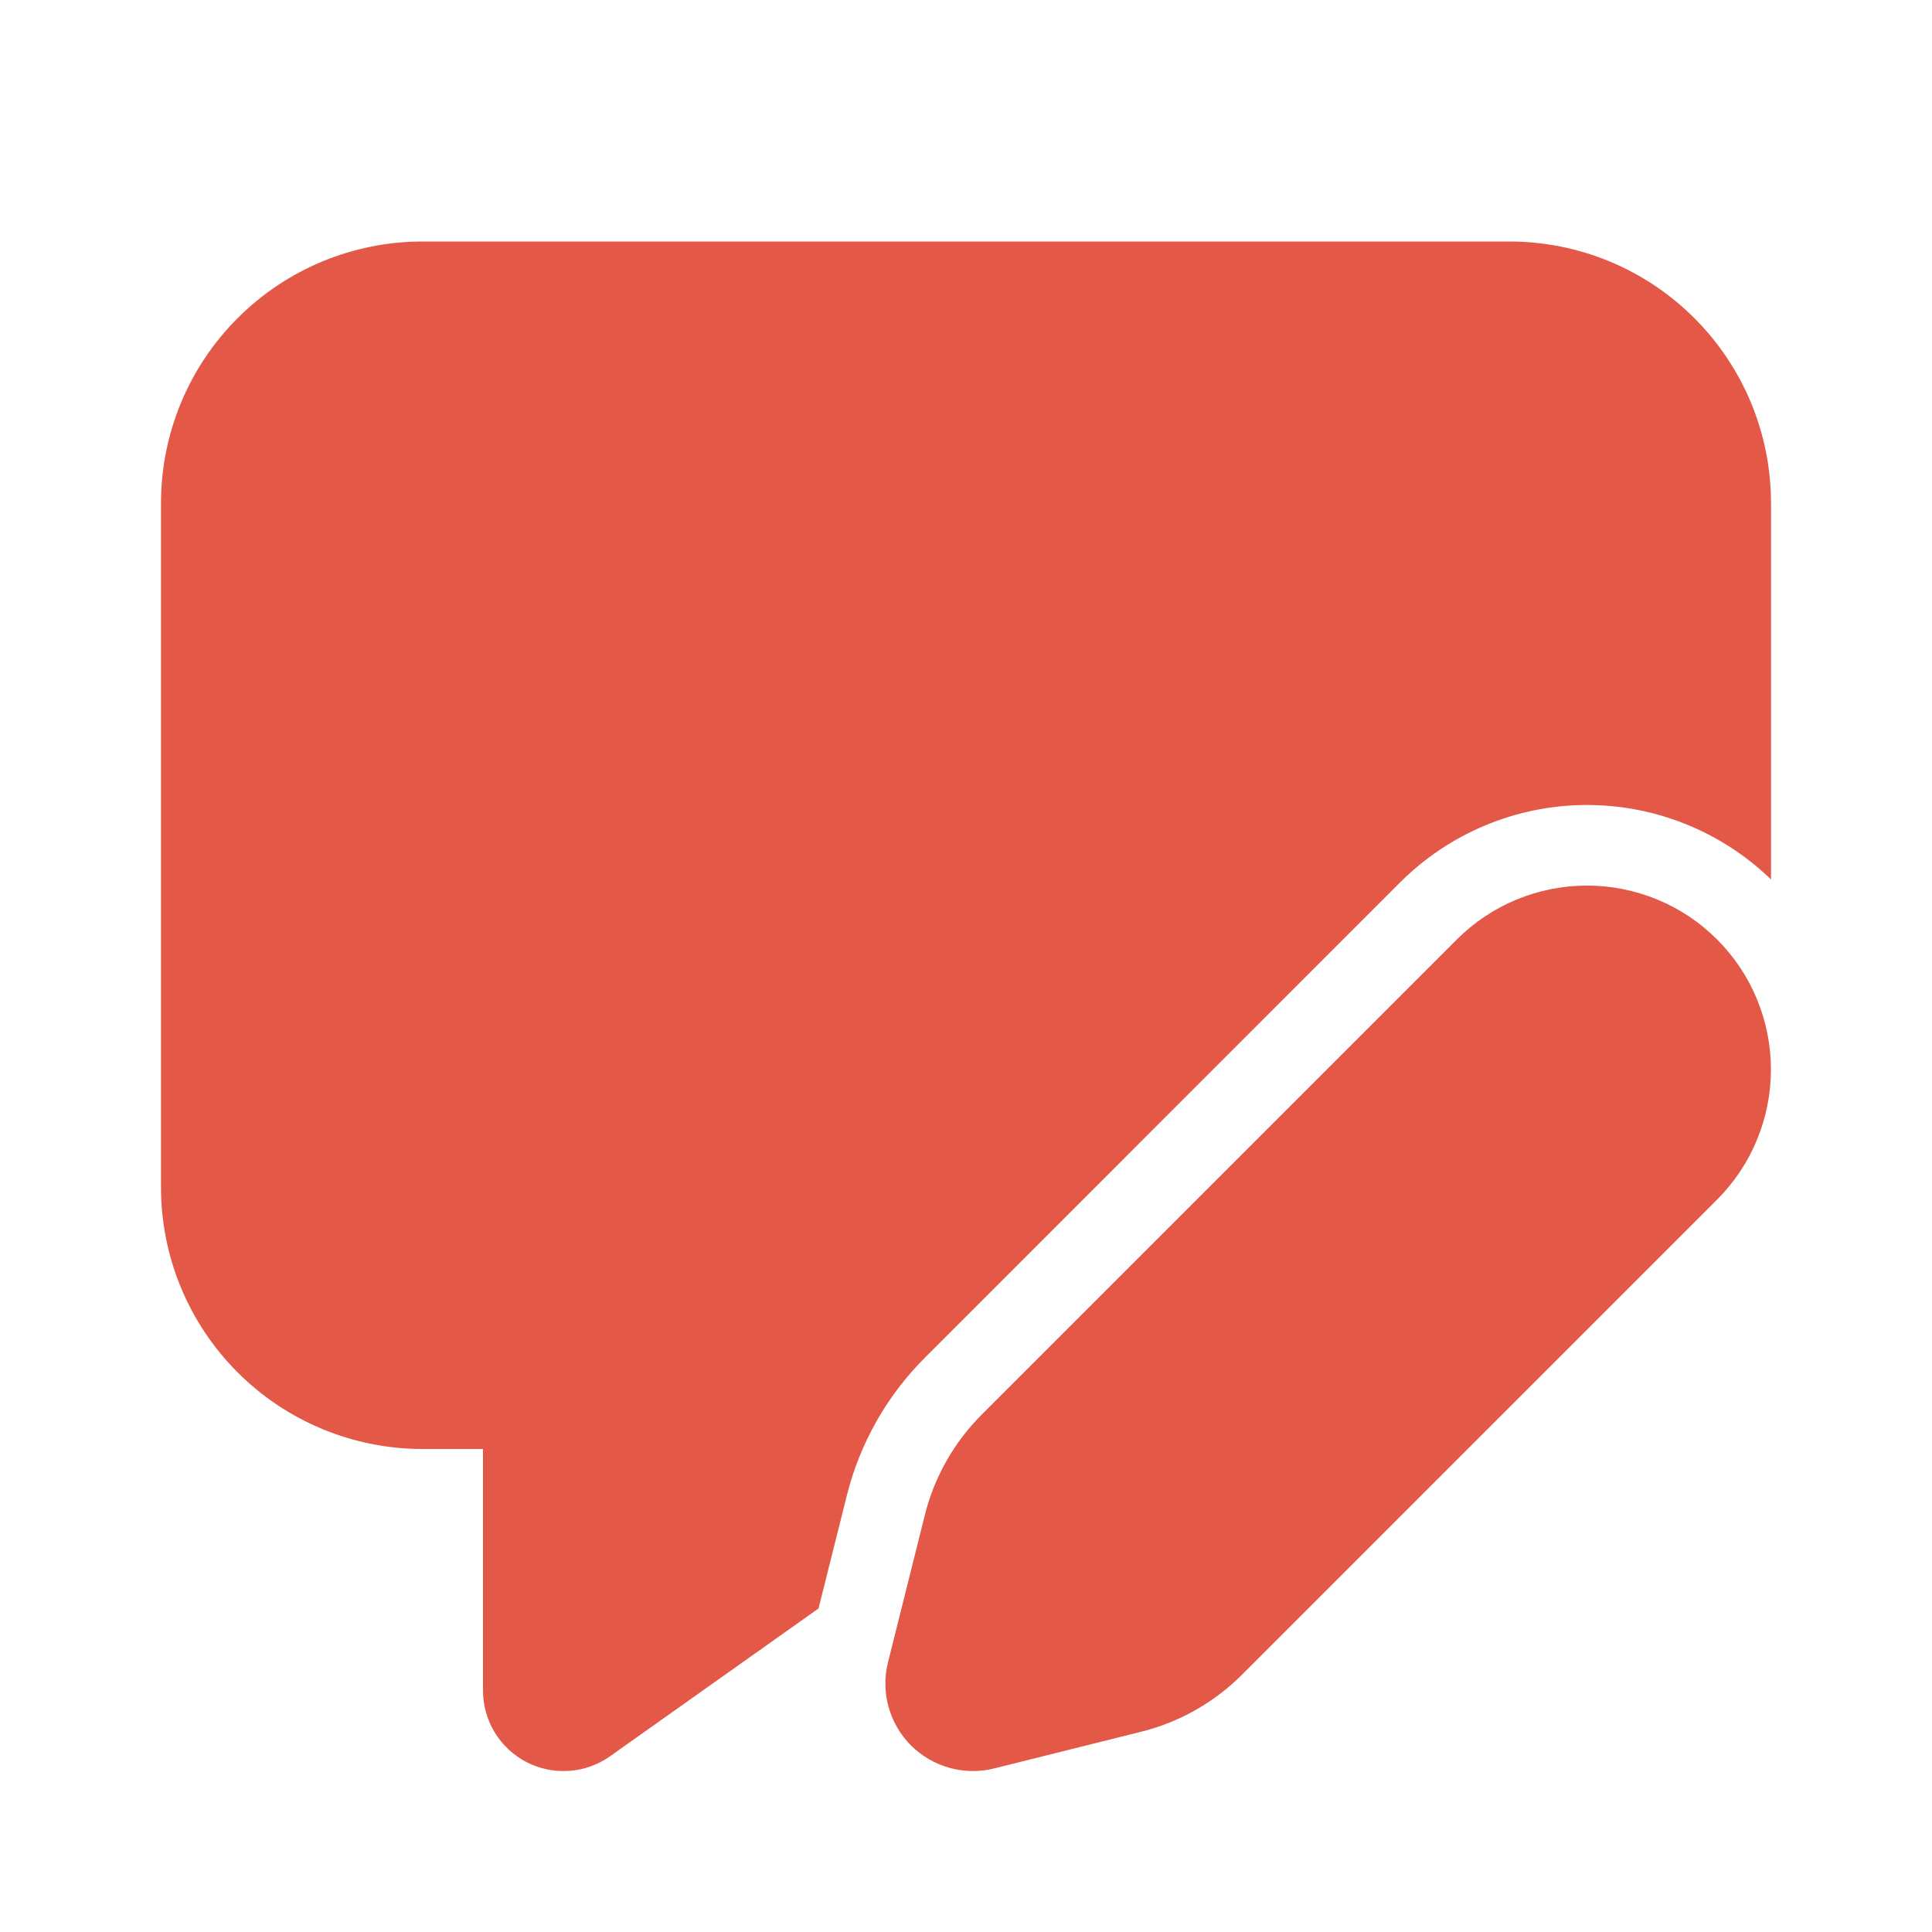
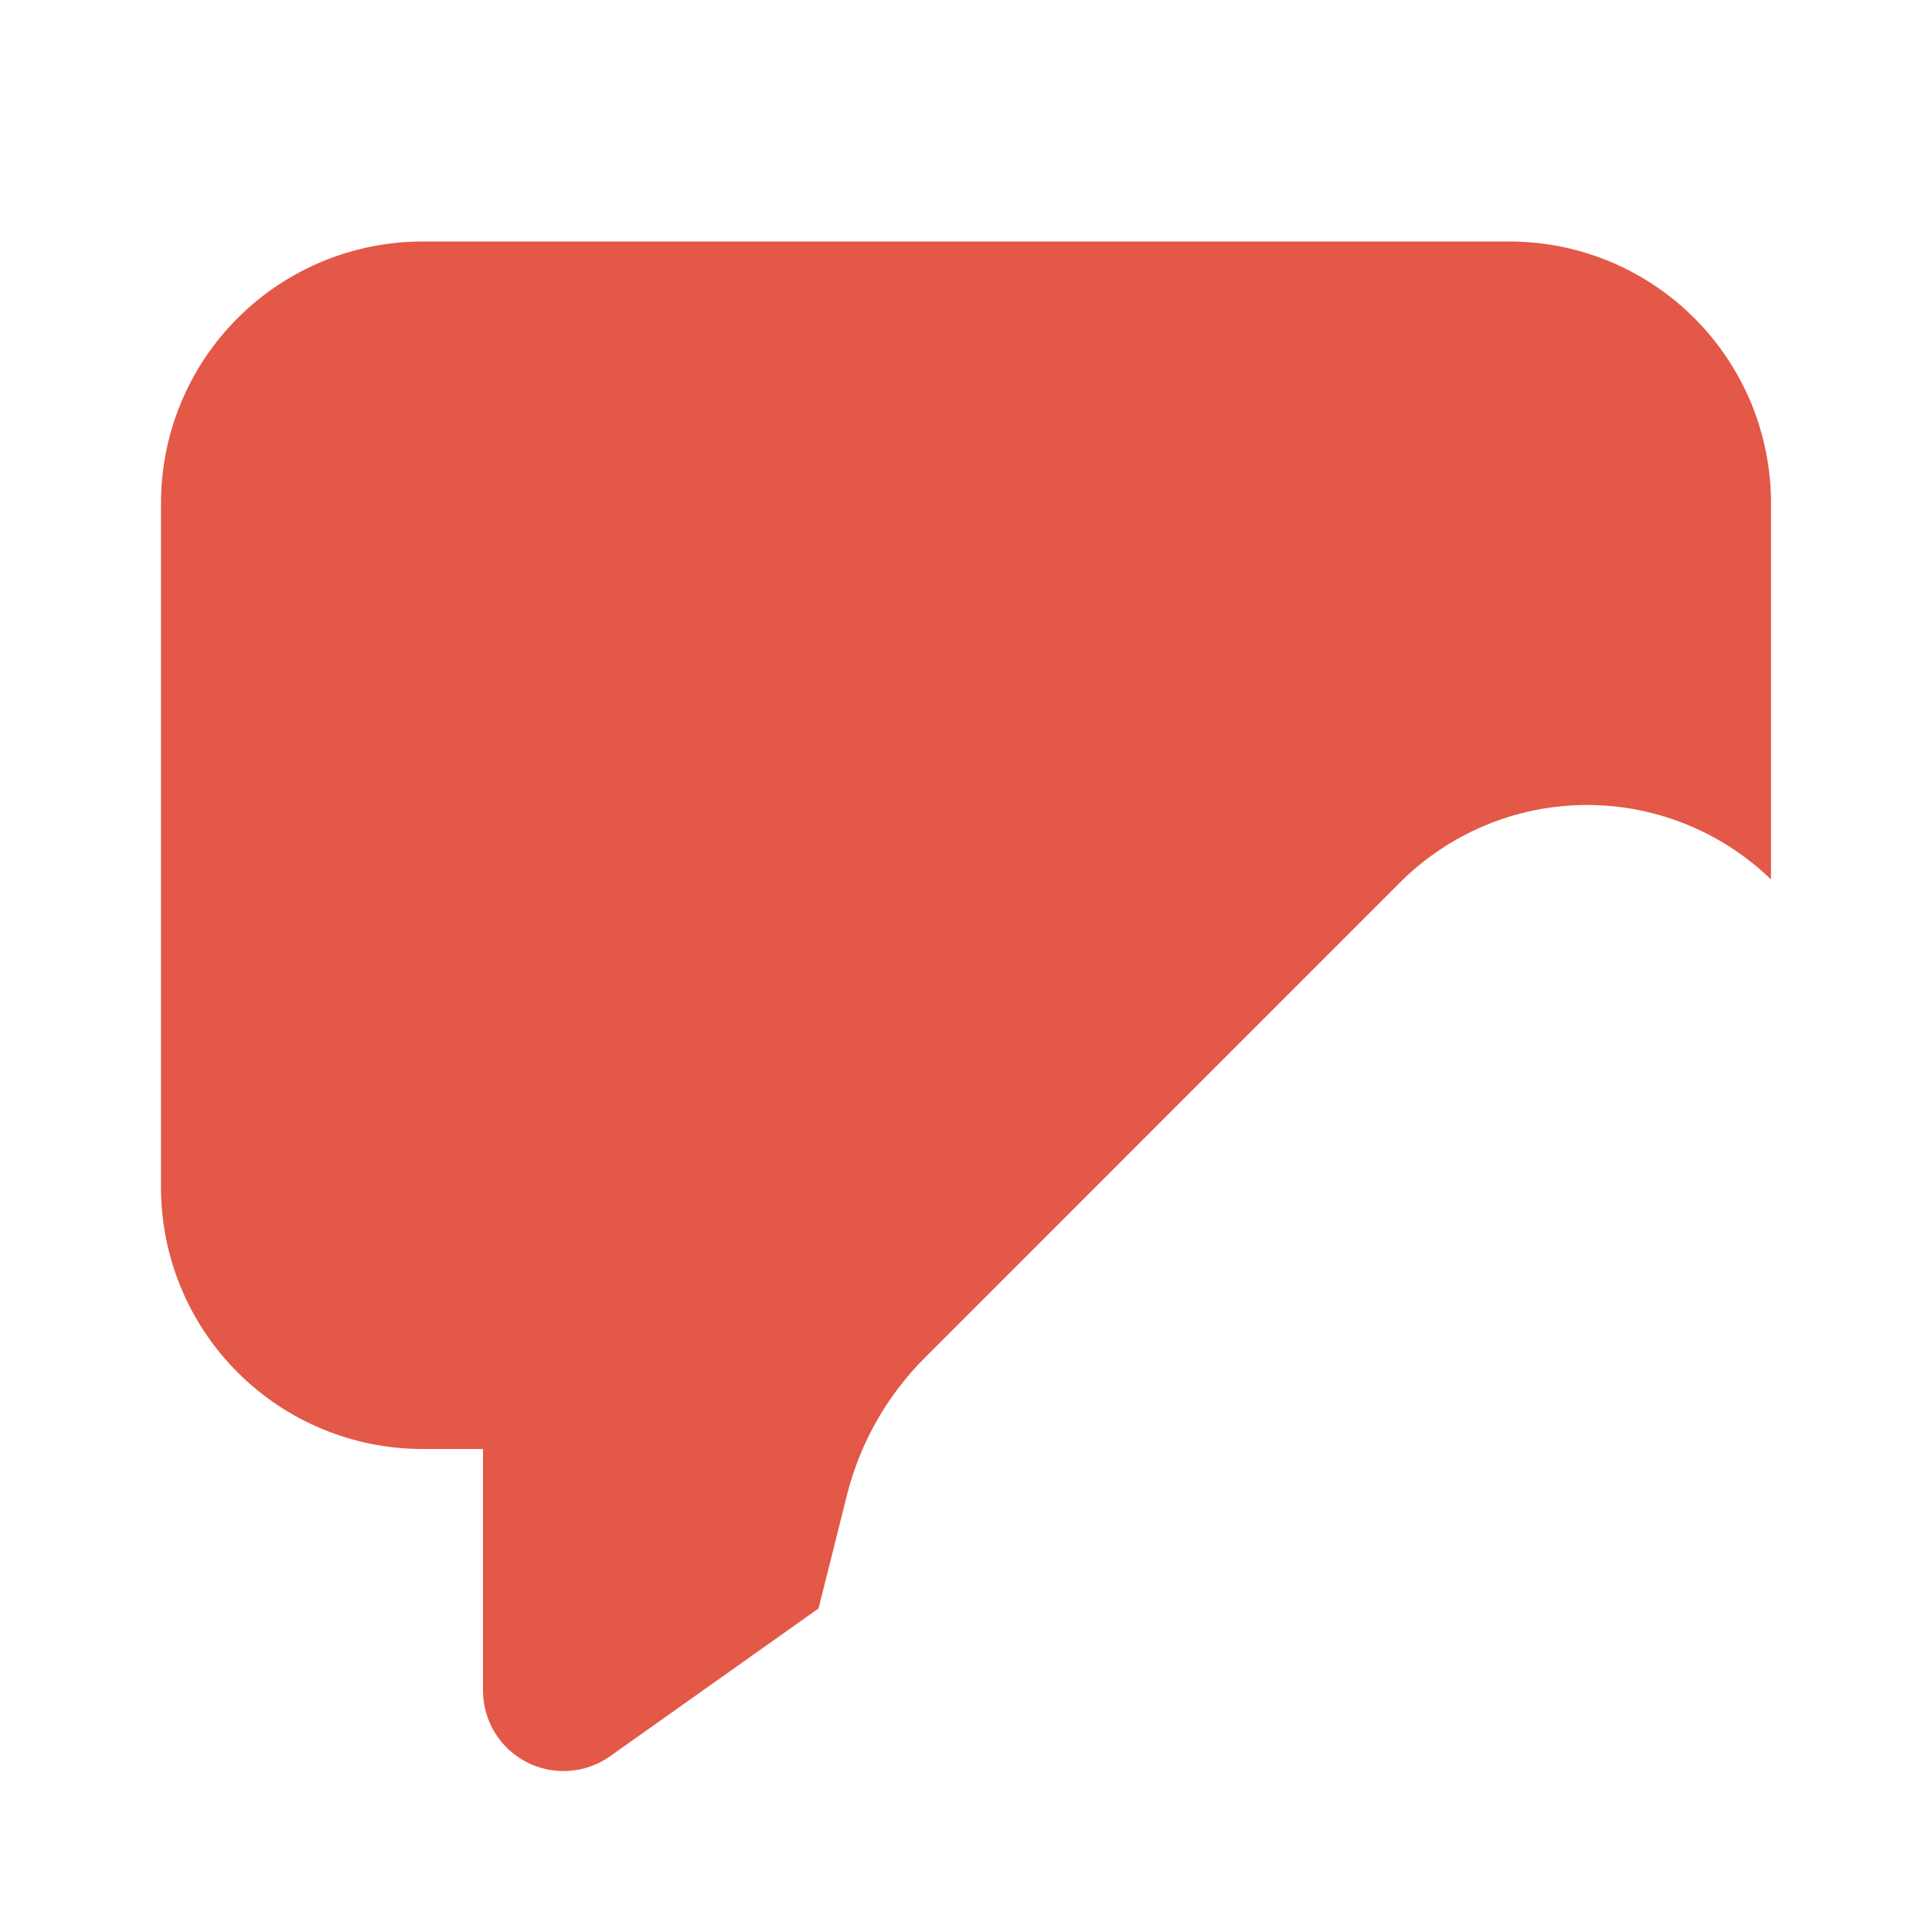
<svg xmlns="http://www.w3.org/2000/svg" width="24" height="24" viewBox="0 0 24 24" fill="none">
  <path d="M2 14.75C2 15.612 2.342 16.439 2.952 17.048C3.561 17.658 4.388 18 5.25 18H6V21.002C6 21.185 6.051 21.365 6.146 21.522C6.242 21.678 6.378 21.805 6.541 21.89C6.704 21.974 6.887 22.011 7.07 21.998C7.253 21.986 7.428 21.923 7.578 21.817L10.168 19.981L10.52 18.577C10.682 17.929 11.017 17.337 11.49 16.865L17.392 10.962C18.002 10.353 18.826 10.007 19.688 10C20.55 9.993 21.381 10.325 22 10.925V6.25C22 5.823 21.916 5.401 21.753 5.006C21.589 4.612 21.35 4.254 21.048 3.952C20.746 3.65 20.388 3.411 19.994 3.247C19.599 3.084 19.177 3 18.75 3H5.25C4.388 3 3.561 3.342 2.952 3.952C2.342 4.561 2 5.388 2 6.25V14.75Z" fill="#E35847" />
-   <path d="M18.098 11.67L12.196 17.572C11.852 17.916 11.607 18.347 11.489 18.819L11.031 20.65C10.985 20.832 10.988 21.023 11.038 21.204C11.088 21.385 11.184 21.55 11.317 21.683C11.45 21.815 11.615 21.911 11.796 21.961C11.977 22.011 12.168 22.014 12.35 21.968L14.18 21.511C14.652 21.393 15.084 21.148 15.428 20.804L21.33 14.902C21.542 14.69 21.711 14.438 21.825 14.161C21.94 13.883 21.999 13.586 21.999 13.286C21.999 12.986 21.94 12.689 21.825 12.411C21.711 12.134 21.542 11.882 21.33 11.67C21.118 11.458 20.866 11.289 20.589 11.175C20.311 11.06 20.014 11.001 19.714 11.001C19.414 11.001 19.117 11.06 18.839 11.175C18.562 11.289 18.31 11.458 18.098 11.67Z" fill="#E35847" />
</svg>